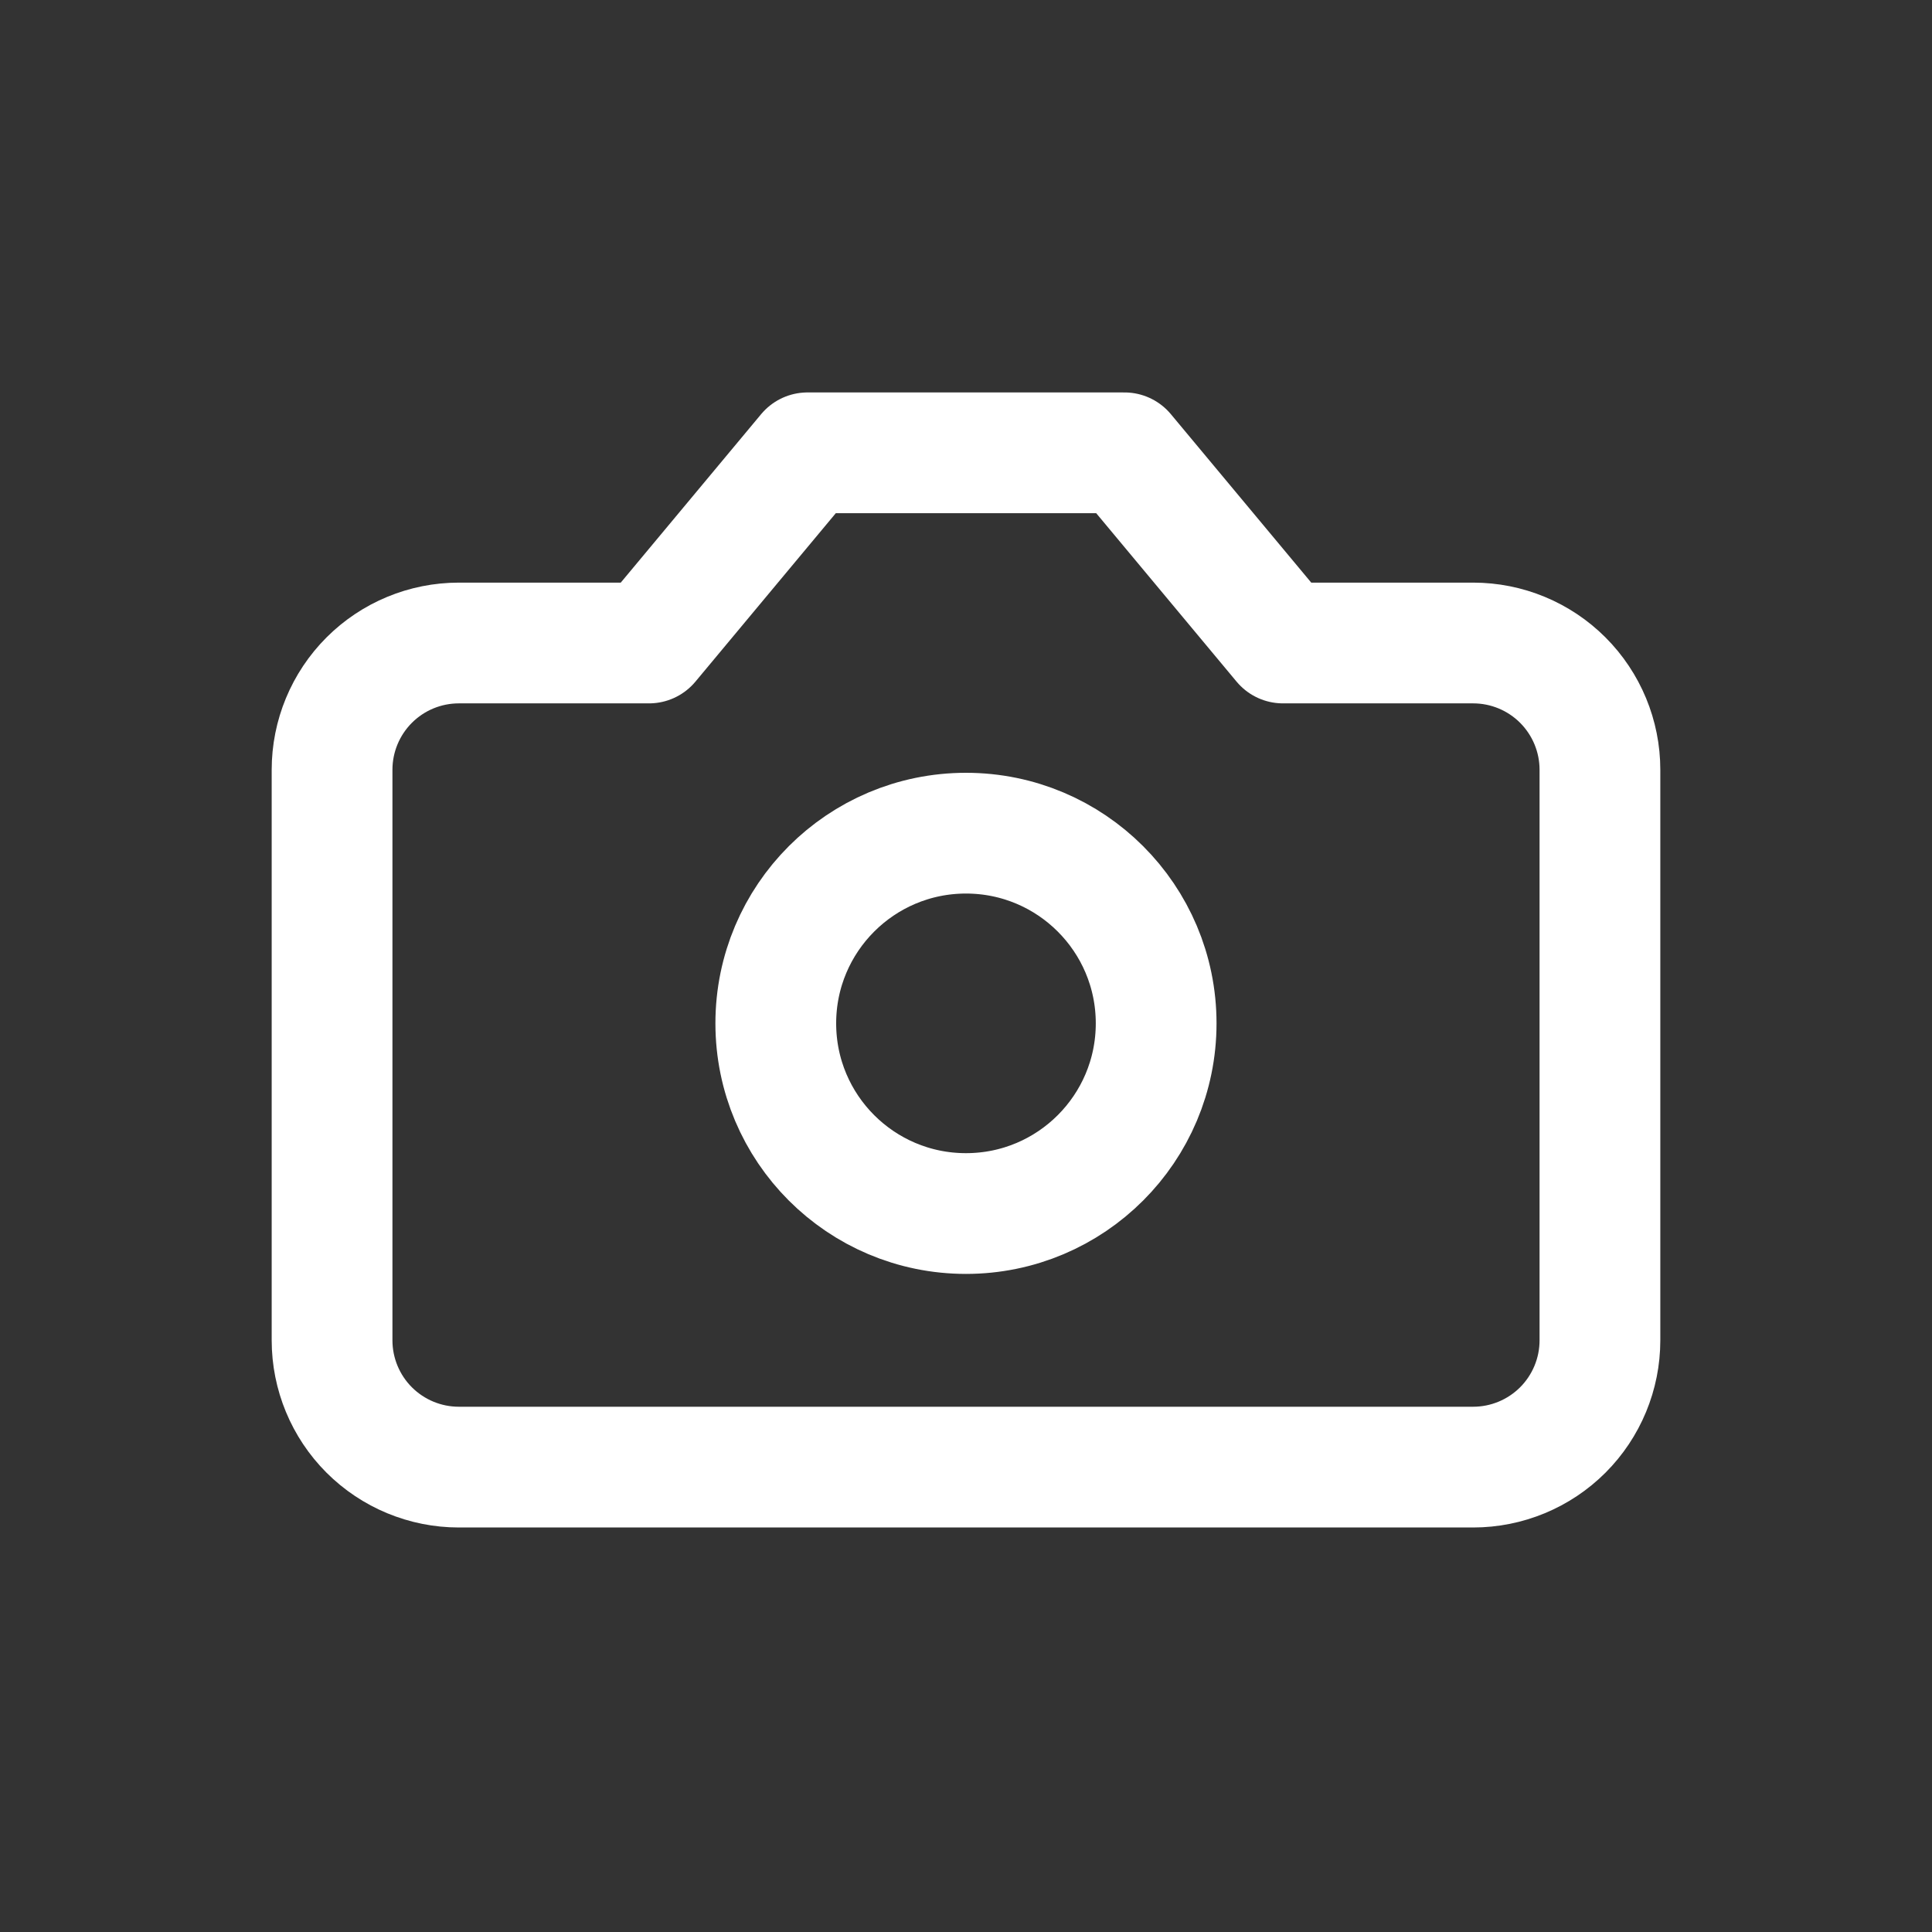
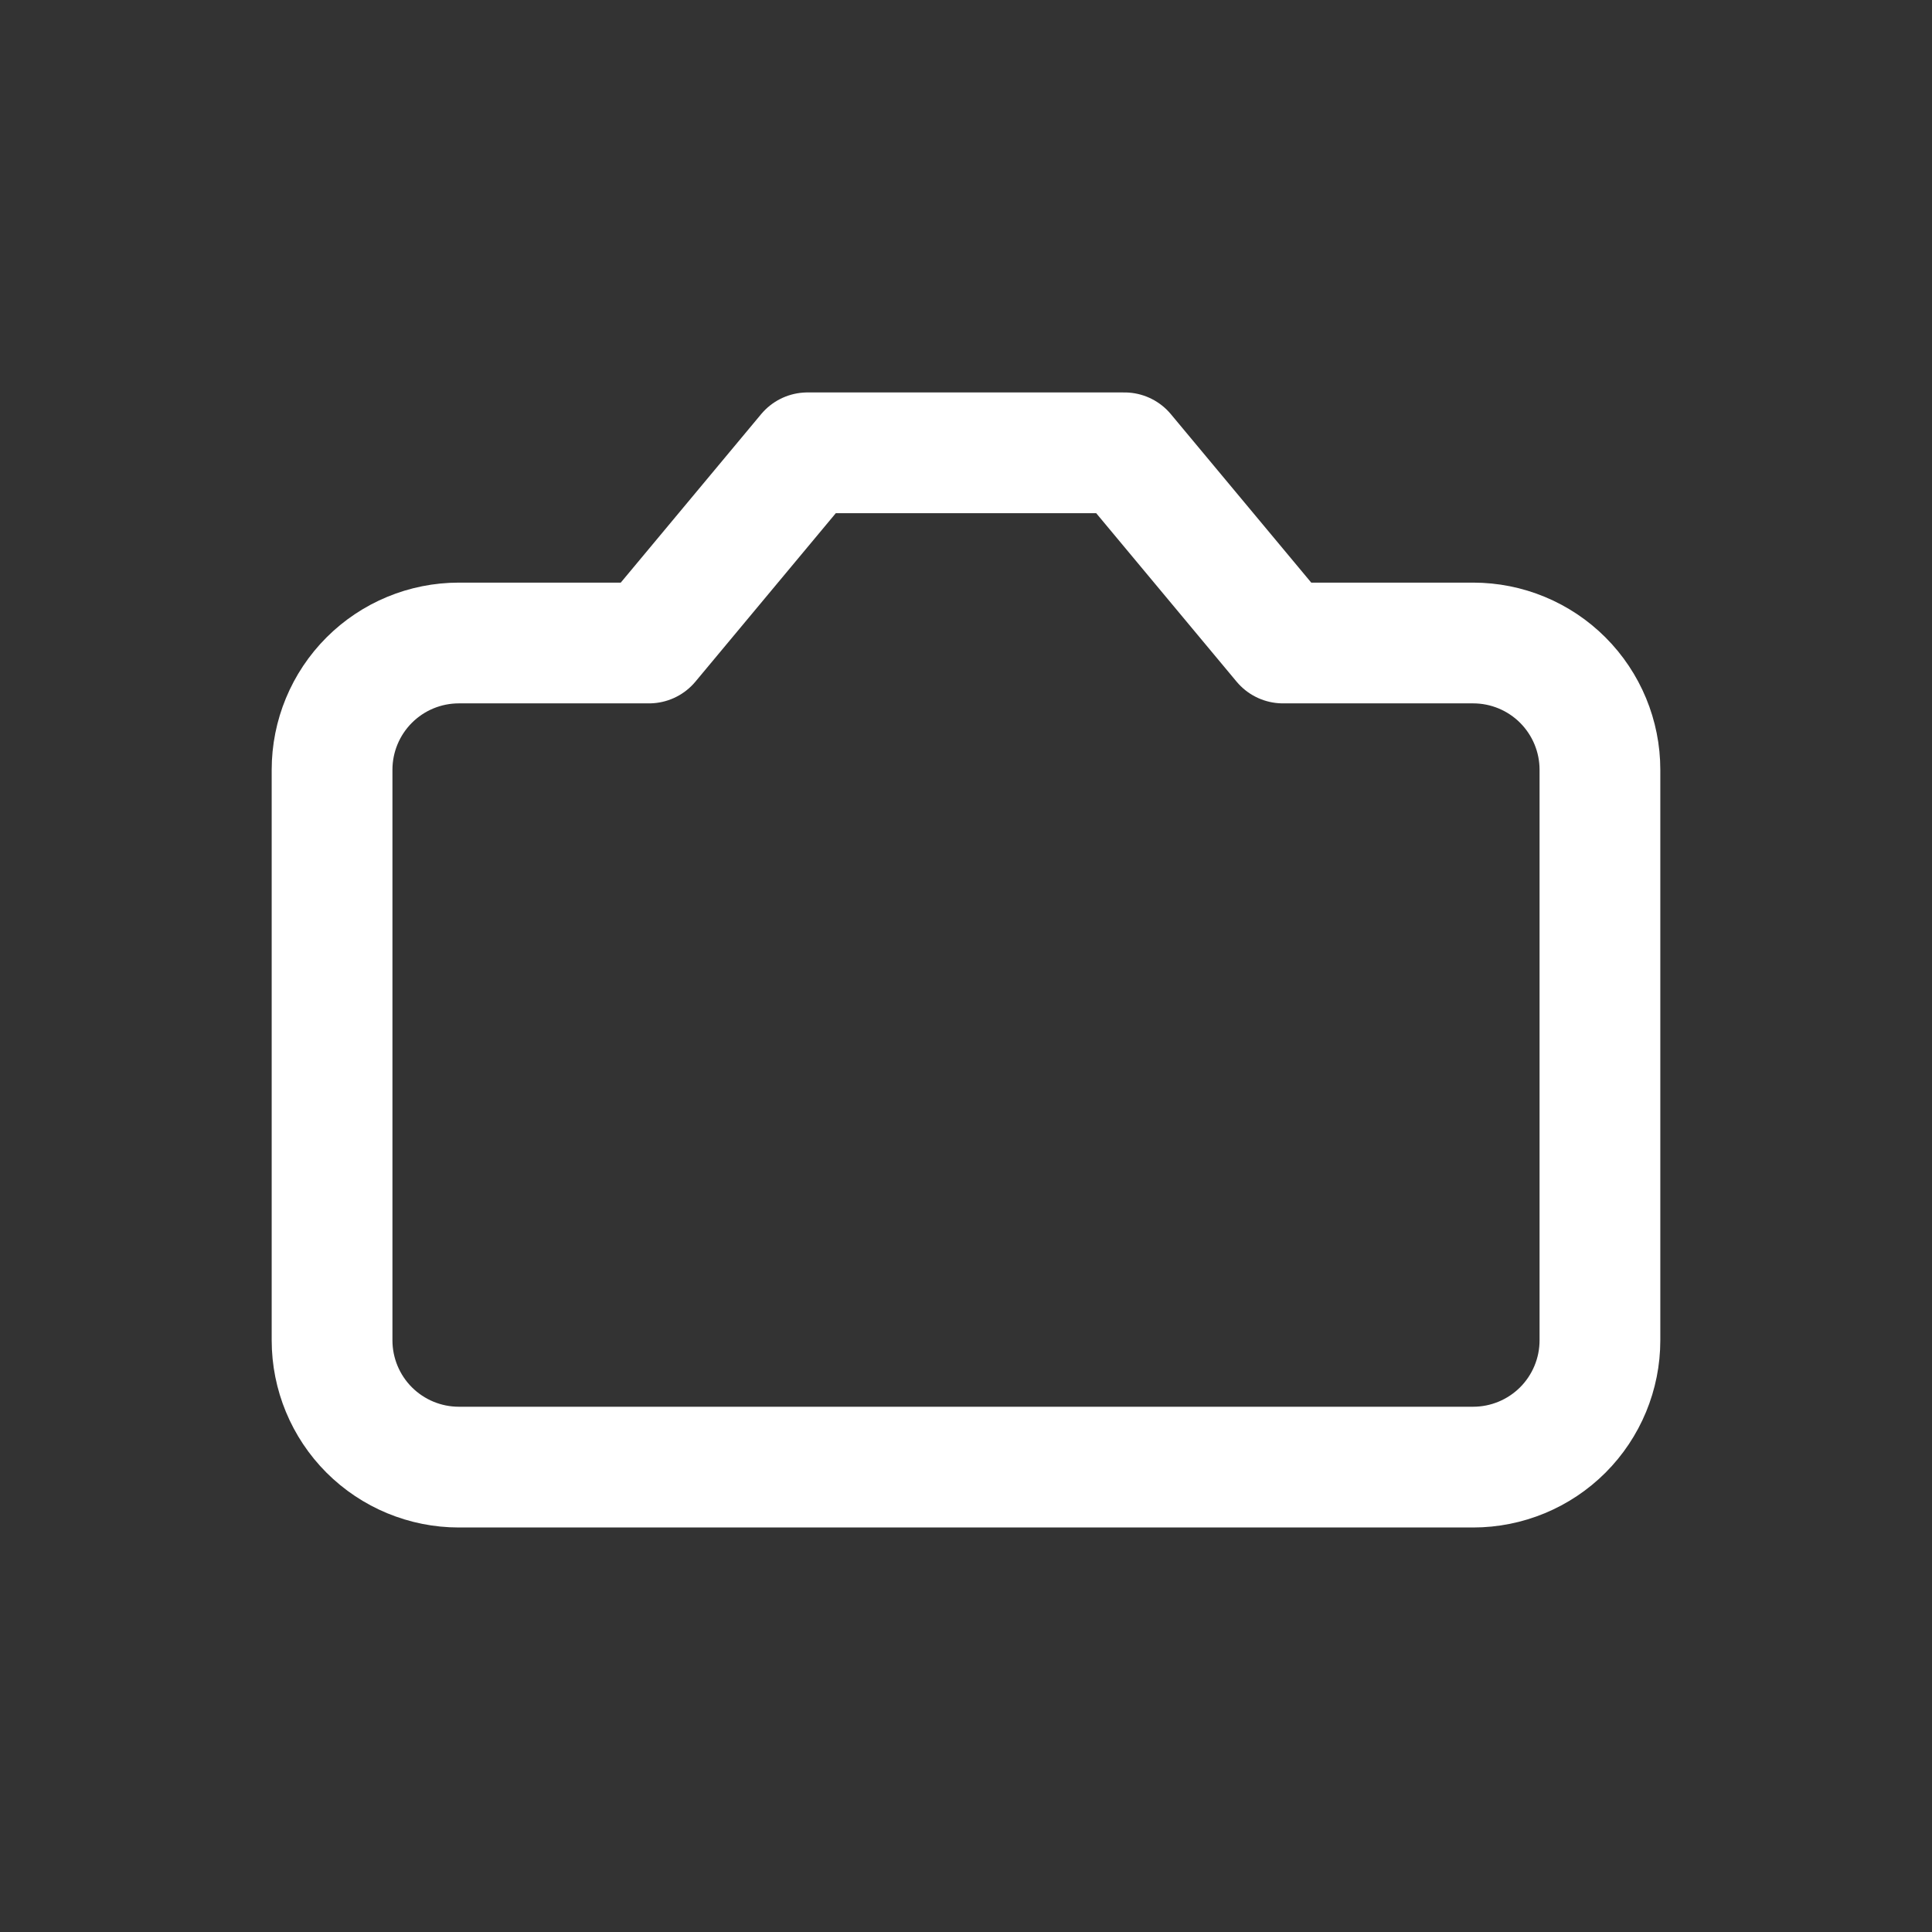
<svg xmlns="http://www.w3.org/2000/svg" width="64" height="64" viewBox="0 0 64 64" fill="none">
  <rect x="0" y="0" width="64" height="64" fill="#333333" stroke="none" />
  <path d="M37.25 15H26.75L21.5 21.3H15.2C14.086 21.3 13.018 21.742 12.23 22.53C11.443 23.318 11 24.386 11 25.5V44.4C11 45.514 11.443 46.582 12.23 47.37C13.018 48.157 14.086 48.6 15.2 48.6H48.8C49.914 48.6 50.982 48.157 51.77 47.37C52.557 46.582 53 45.514 53 44.4V25.5C53 24.386 52.557 23.318 51.77 22.53C50.982 21.742 49.914 21.3 48.8 21.3H42.5L37.25 15Z" stroke="white" stroke-width="4" stroke-linecap="round" stroke-linejoin="round" />
-   <path d="M31.999 40.2C35.479 40.2 38.299 37.38 38.299 33.9C38.299 30.421 35.479 27.6 31.999 27.6C28.52 27.6 25.699 30.421 25.699 33.9C25.699 37.38 28.52 40.2 31.999 40.2Z" stroke="white" stroke-width="4" stroke-linecap="round" stroke-linejoin="round" />
</svg>